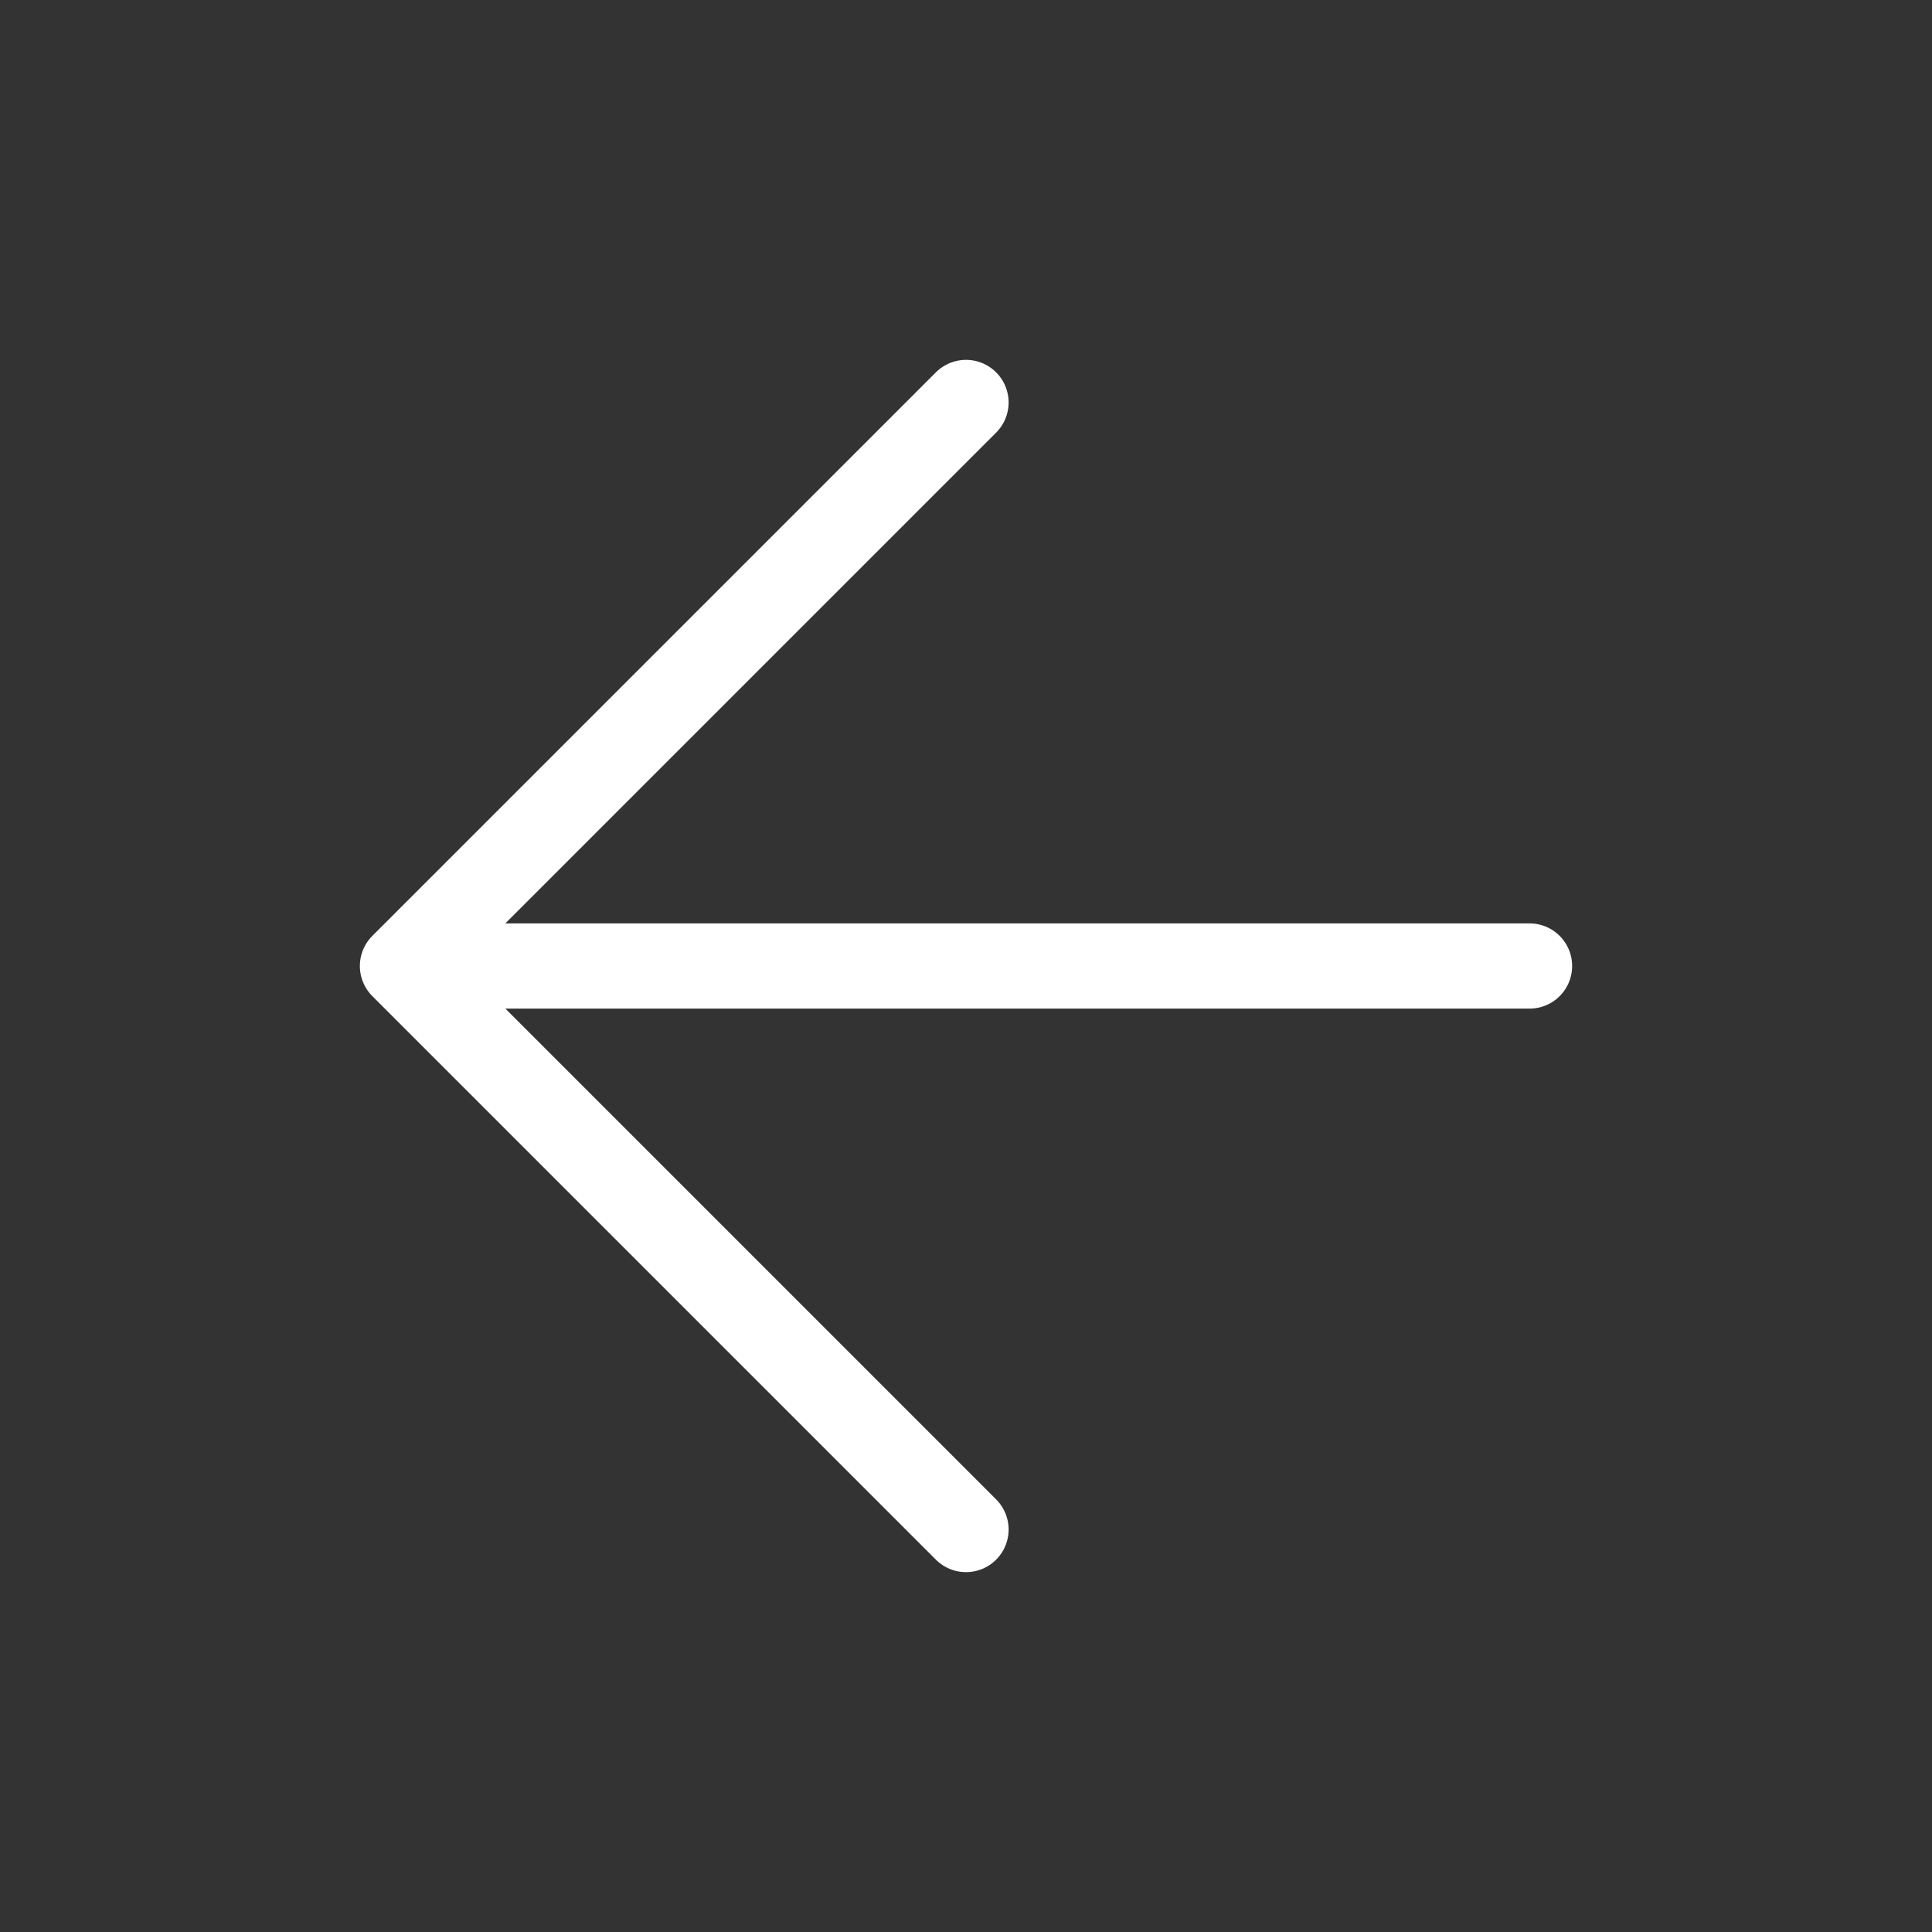
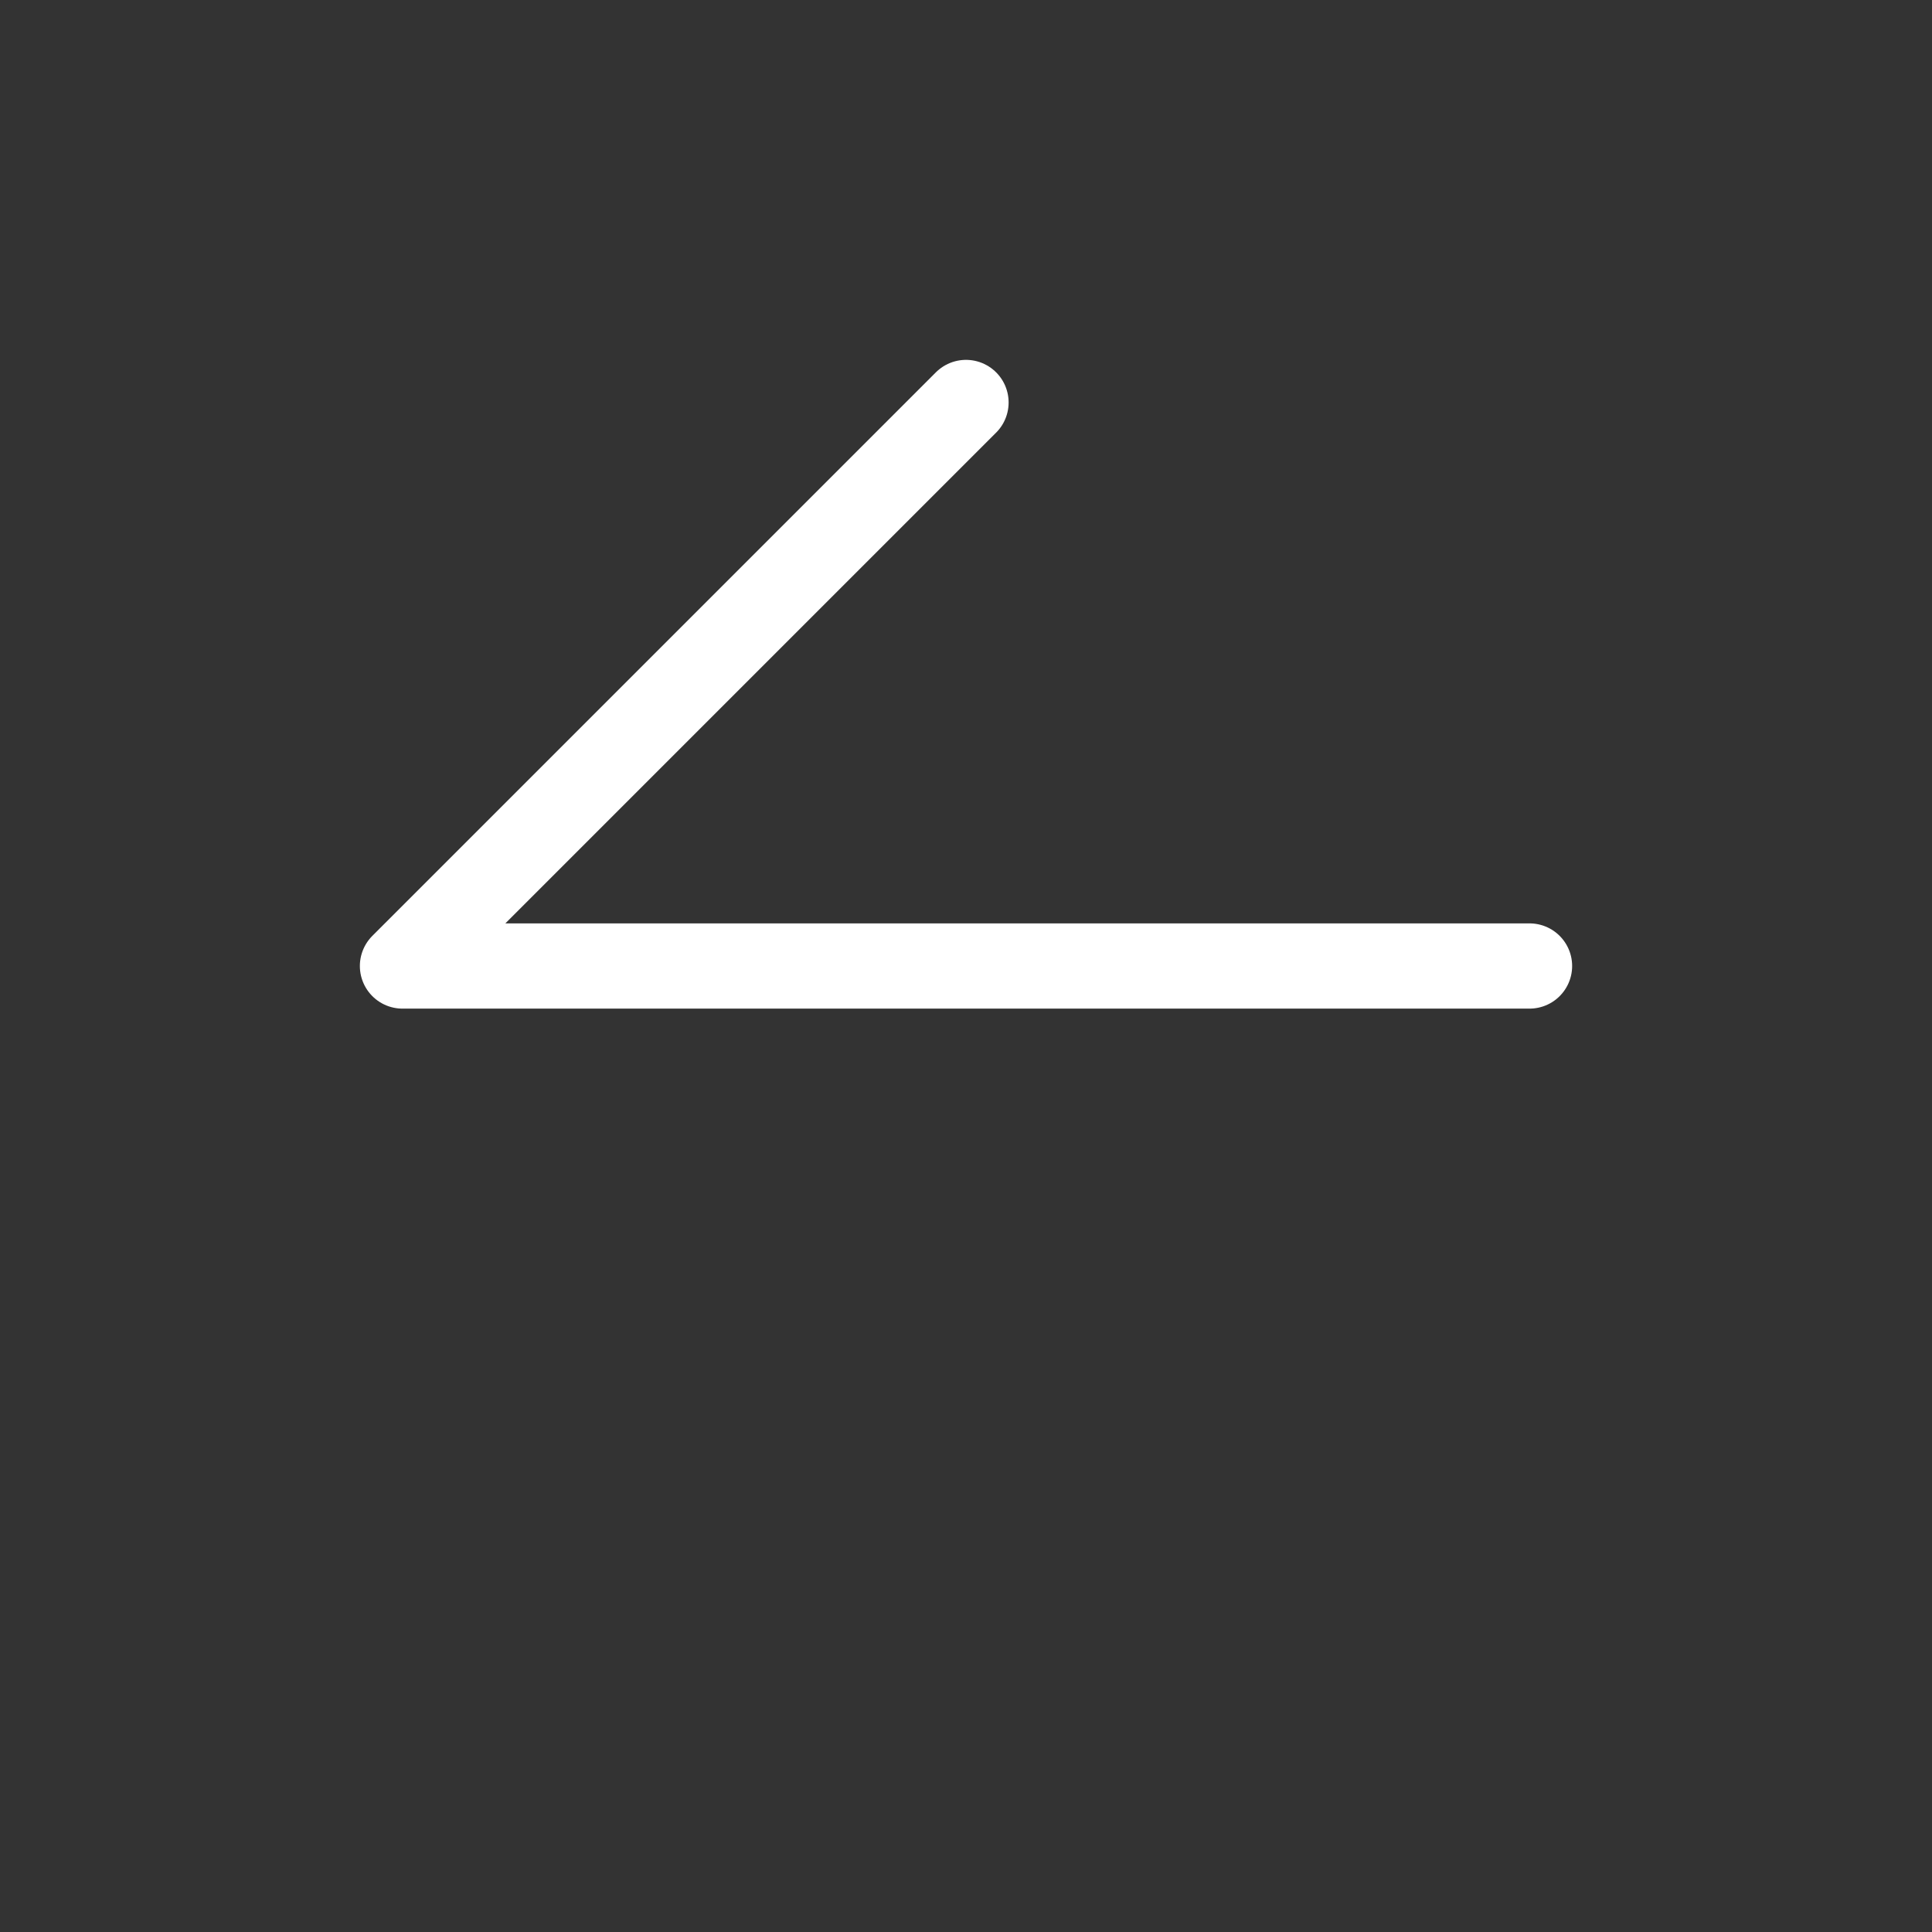
<svg xmlns="http://www.w3.org/2000/svg" width="34" height="34" viewBox="0 0 34 34" fill="none">
  <rect x="0" y="0" width="34" height="34" fill="#333333" stroke="none" />
-   <path d="M26.917 17H7.083M7.083 17L17 26.917M7.083 17L17 7.083" stroke="white" stroke-width="1.5" stroke-linecap="round" stroke-linejoin="round" />
+   <path d="M26.917 17H7.083M7.083 17M7.083 17L17 7.083" stroke="white" stroke-width="1.5" stroke-linecap="round" stroke-linejoin="round" />
</svg>